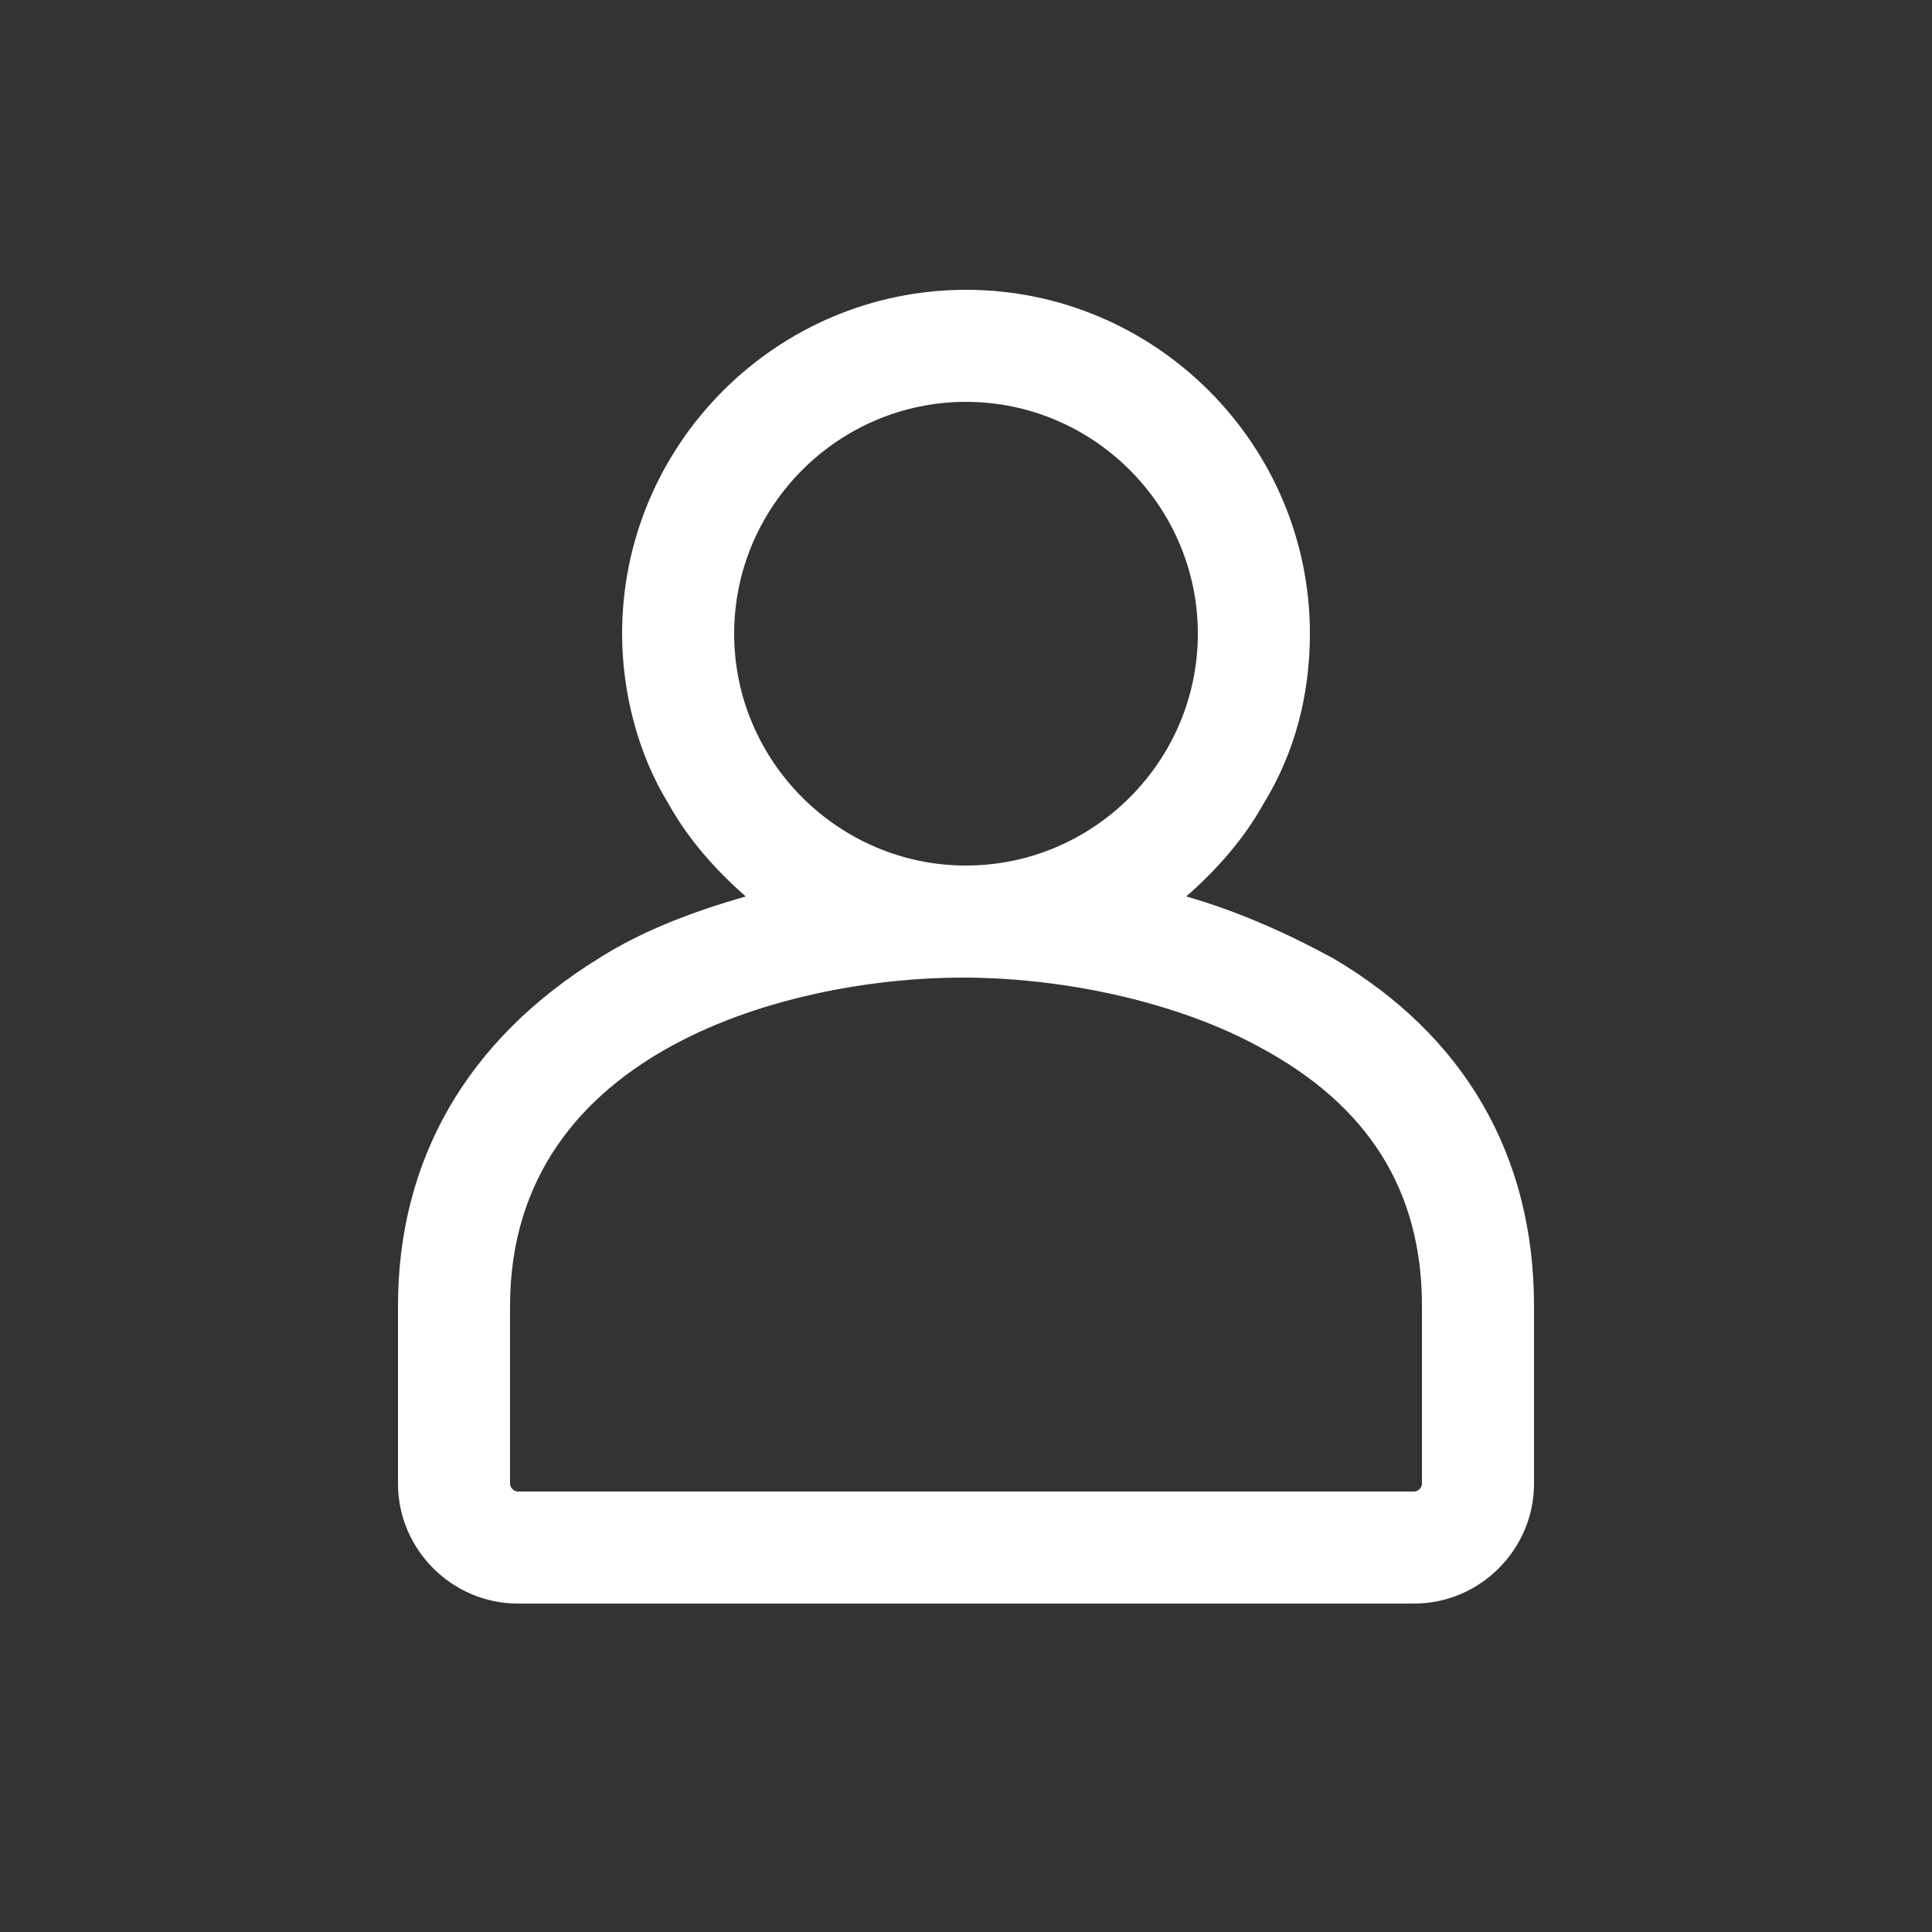
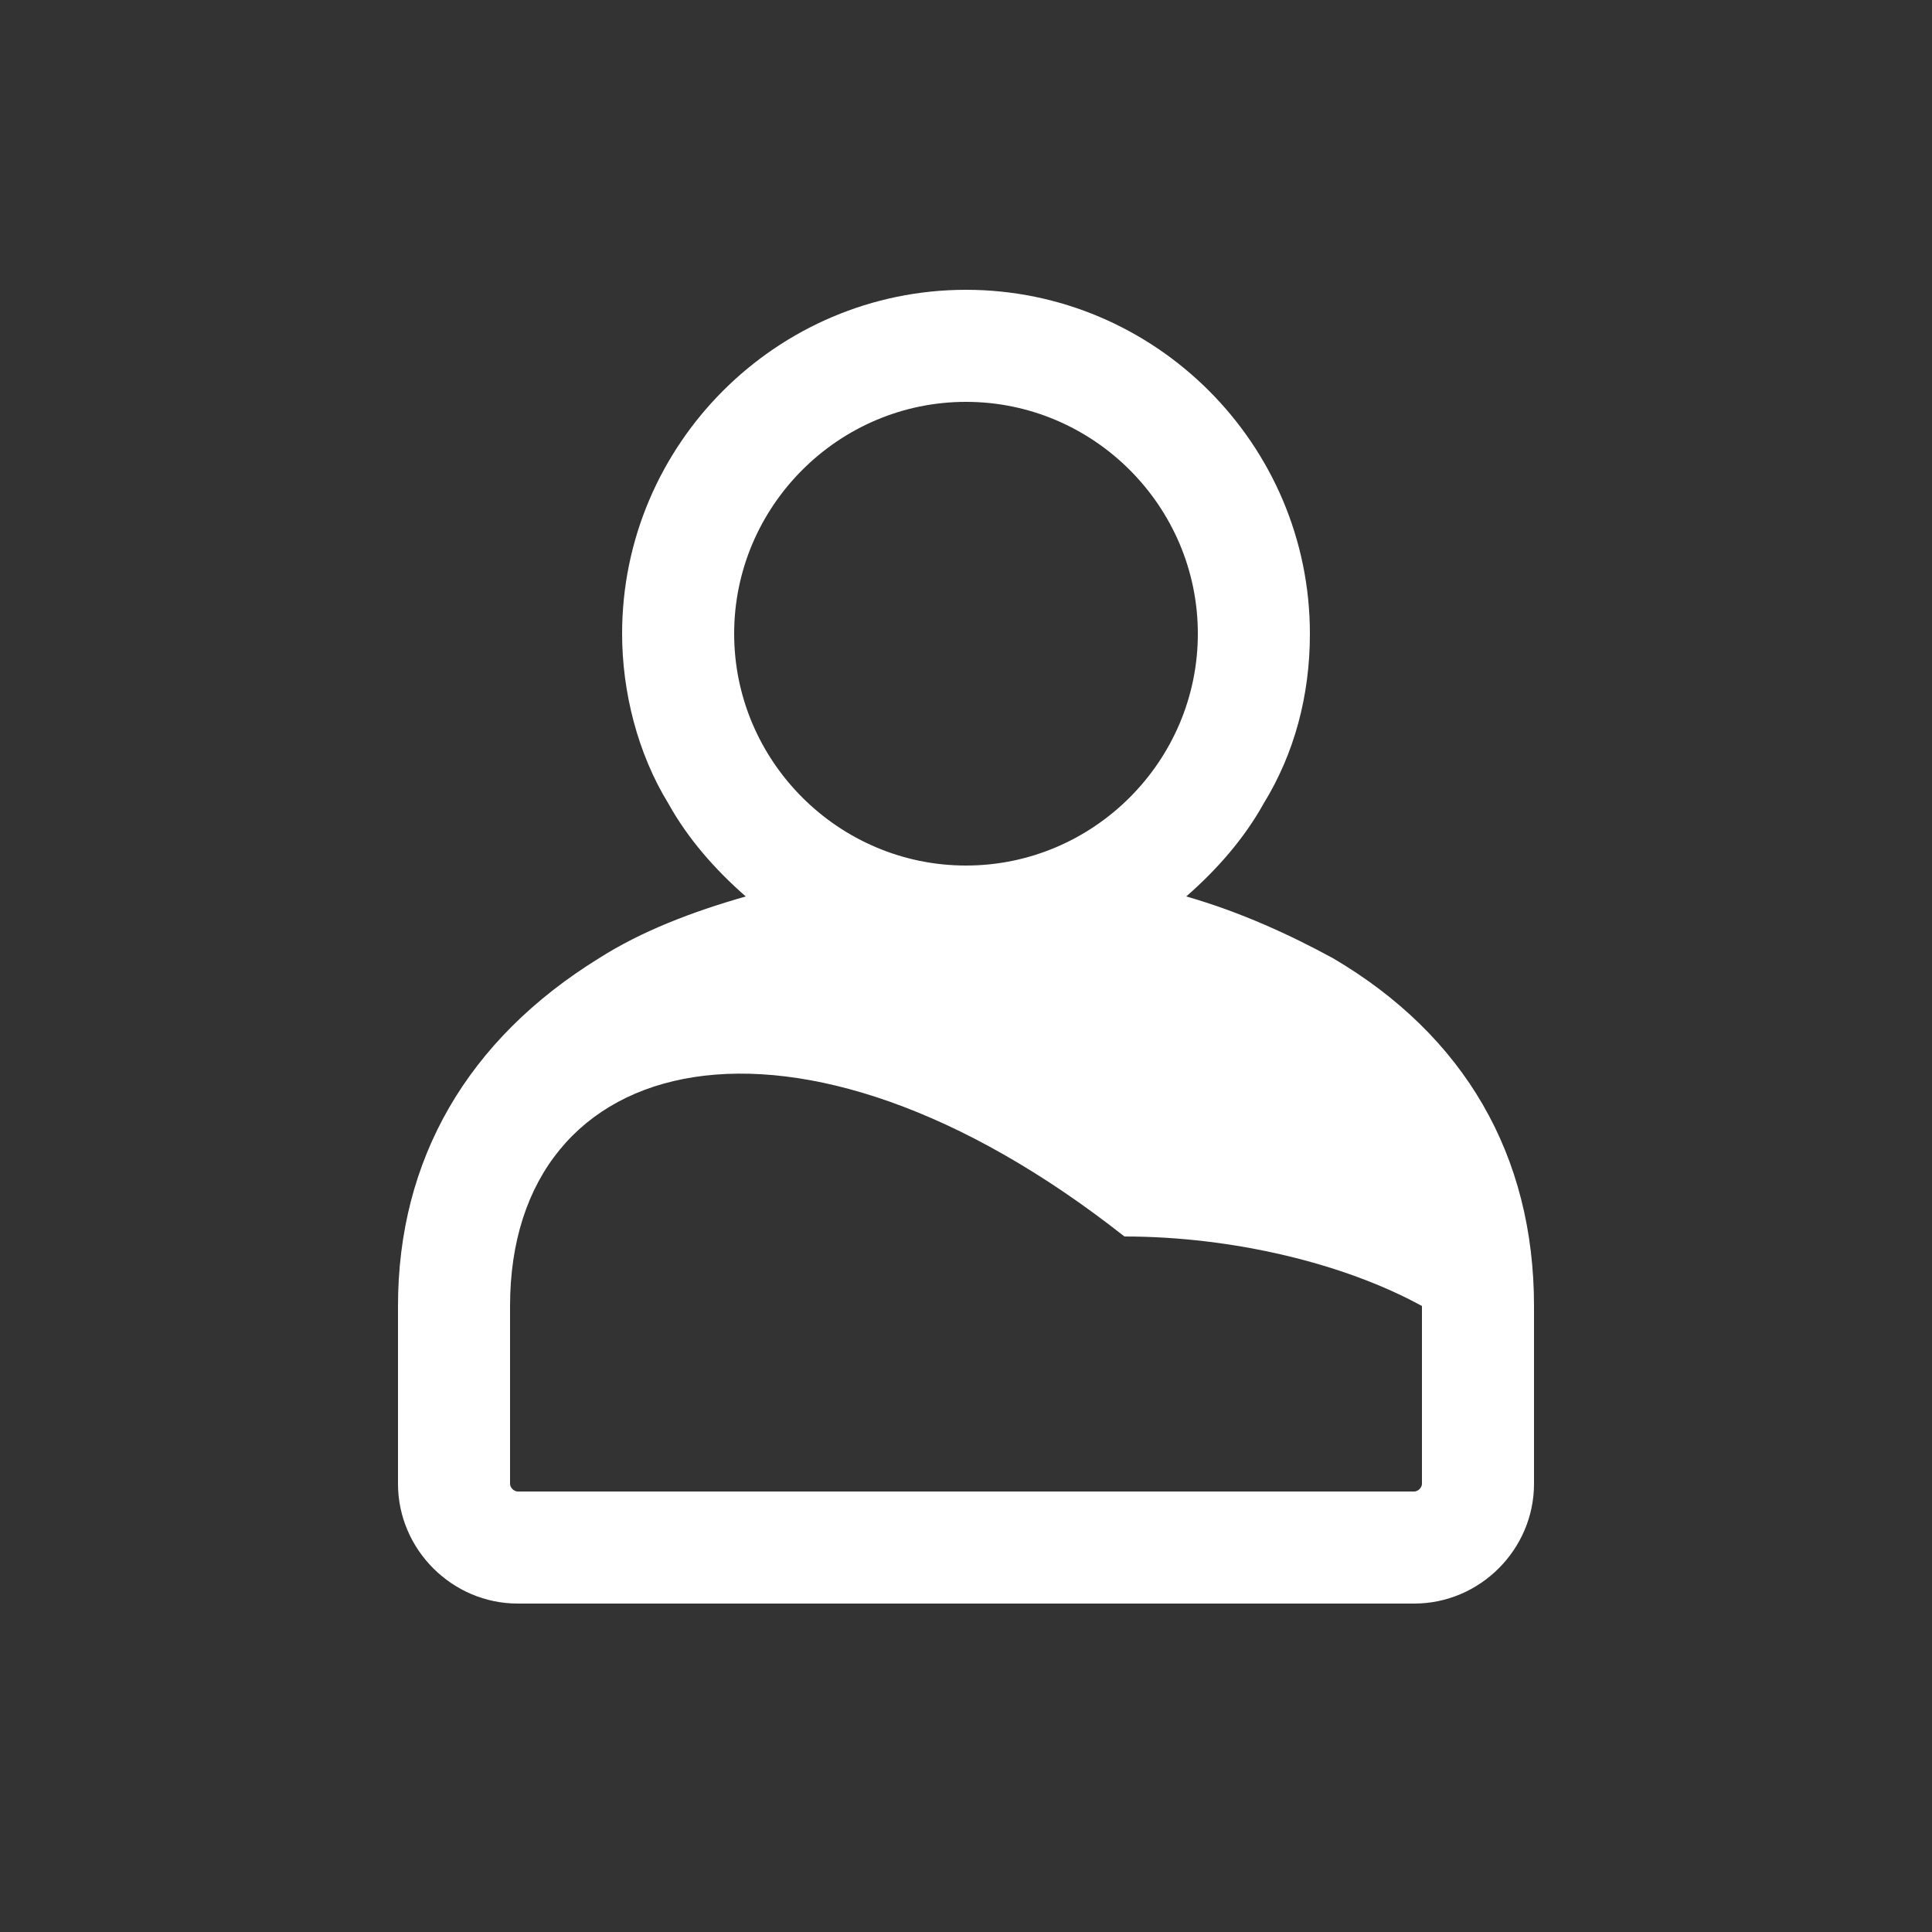
<svg xmlns="http://www.w3.org/2000/svg" version="1.1" data-id="Layer_1" x="0px" y="0px" viewBox="0 0 50 50" style="enable-background:new 0 0 50 50;" xml:space="preserve">
  <rect x="0" y="0" width="50" height="50" fill="#333333" stroke="none" />
  <style type="text/css">
	.st0{fill-rule:evenodd;clip-rule:evenodd;fill:#FFFFFF;}
</style>
-   <path class="st0" d="M36.6,41.5H13.4c-1.7,0-3.1-1.4-3.1-3.1v-4.6c0-3.8,1.8-6.9,5.2-9c1.1-0.7,2.4-1.2,3.8-1.6  c-0.8-0.7-1.5-1.5-2-2.4c-0.8-1.3-1.2-2.9-1.2-4.4c0-4.9,4-8.9,8.9-8.9s8.9,4,8.9,8.9c0,1.6-0.4,3.1-1.2,4.4c-0.5,0.9-1.2,1.7-2,2.4  c1.4,0.4,2.7,1,3.8,1.6c3.4,2,5.2,5.1,5.2,9v4.6C39.7,40.1,38.3,41.5,36.6,41.5z M25,10.4c-3.3,0-6,2.7-6,6s2.7,6,6,6s6-2.7,6-6  S28.3,10.4,25,10.4z M13.2,33.8v4.6c0,0.1,0.1,0.2,0.2,0.2h23.2c0.1,0,0.2-0.1,0.2-0.2v-4.6c0-3-1.4-5.2-4.2-6.7  c-2-1.1-4.9-1.8-7.7-1.8C20.6,25.3,13.2,27.1,13.2,33.8z" />
+   <path class="st0" d="M36.6,41.5H13.4c-1.7,0-3.1-1.4-3.1-3.1v-4.6c0-3.8,1.8-6.9,5.2-9c1.1-0.7,2.4-1.2,3.8-1.6  c-0.8-0.7-1.5-1.5-2-2.4c-0.8-1.3-1.2-2.9-1.2-4.4c0-4.9,4-8.9,8.9-8.9s8.9,4,8.9,8.9c0,1.6-0.4,3.1-1.2,4.4c-0.5,0.9-1.2,1.7-2,2.4  c1.4,0.4,2.7,1,3.8,1.6c3.4,2,5.2,5.1,5.2,9v4.6C39.7,40.1,38.3,41.5,36.6,41.5z M25,10.4c-3.3,0-6,2.7-6,6s2.7,6,6,6s6-2.7,6-6  S28.3,10.4,25,10.4z M13.2,33.8v4.6c0,0.1,0.1,0.2,0.2,0.2h23.2c0.1,0,0.2-0.1,0.2-0.2v-4.6c-2-1.1-4.9-1.8-7.7-1.8C20.6,25.3,13.2,27.1,13.2,33.8z" />
</svg>